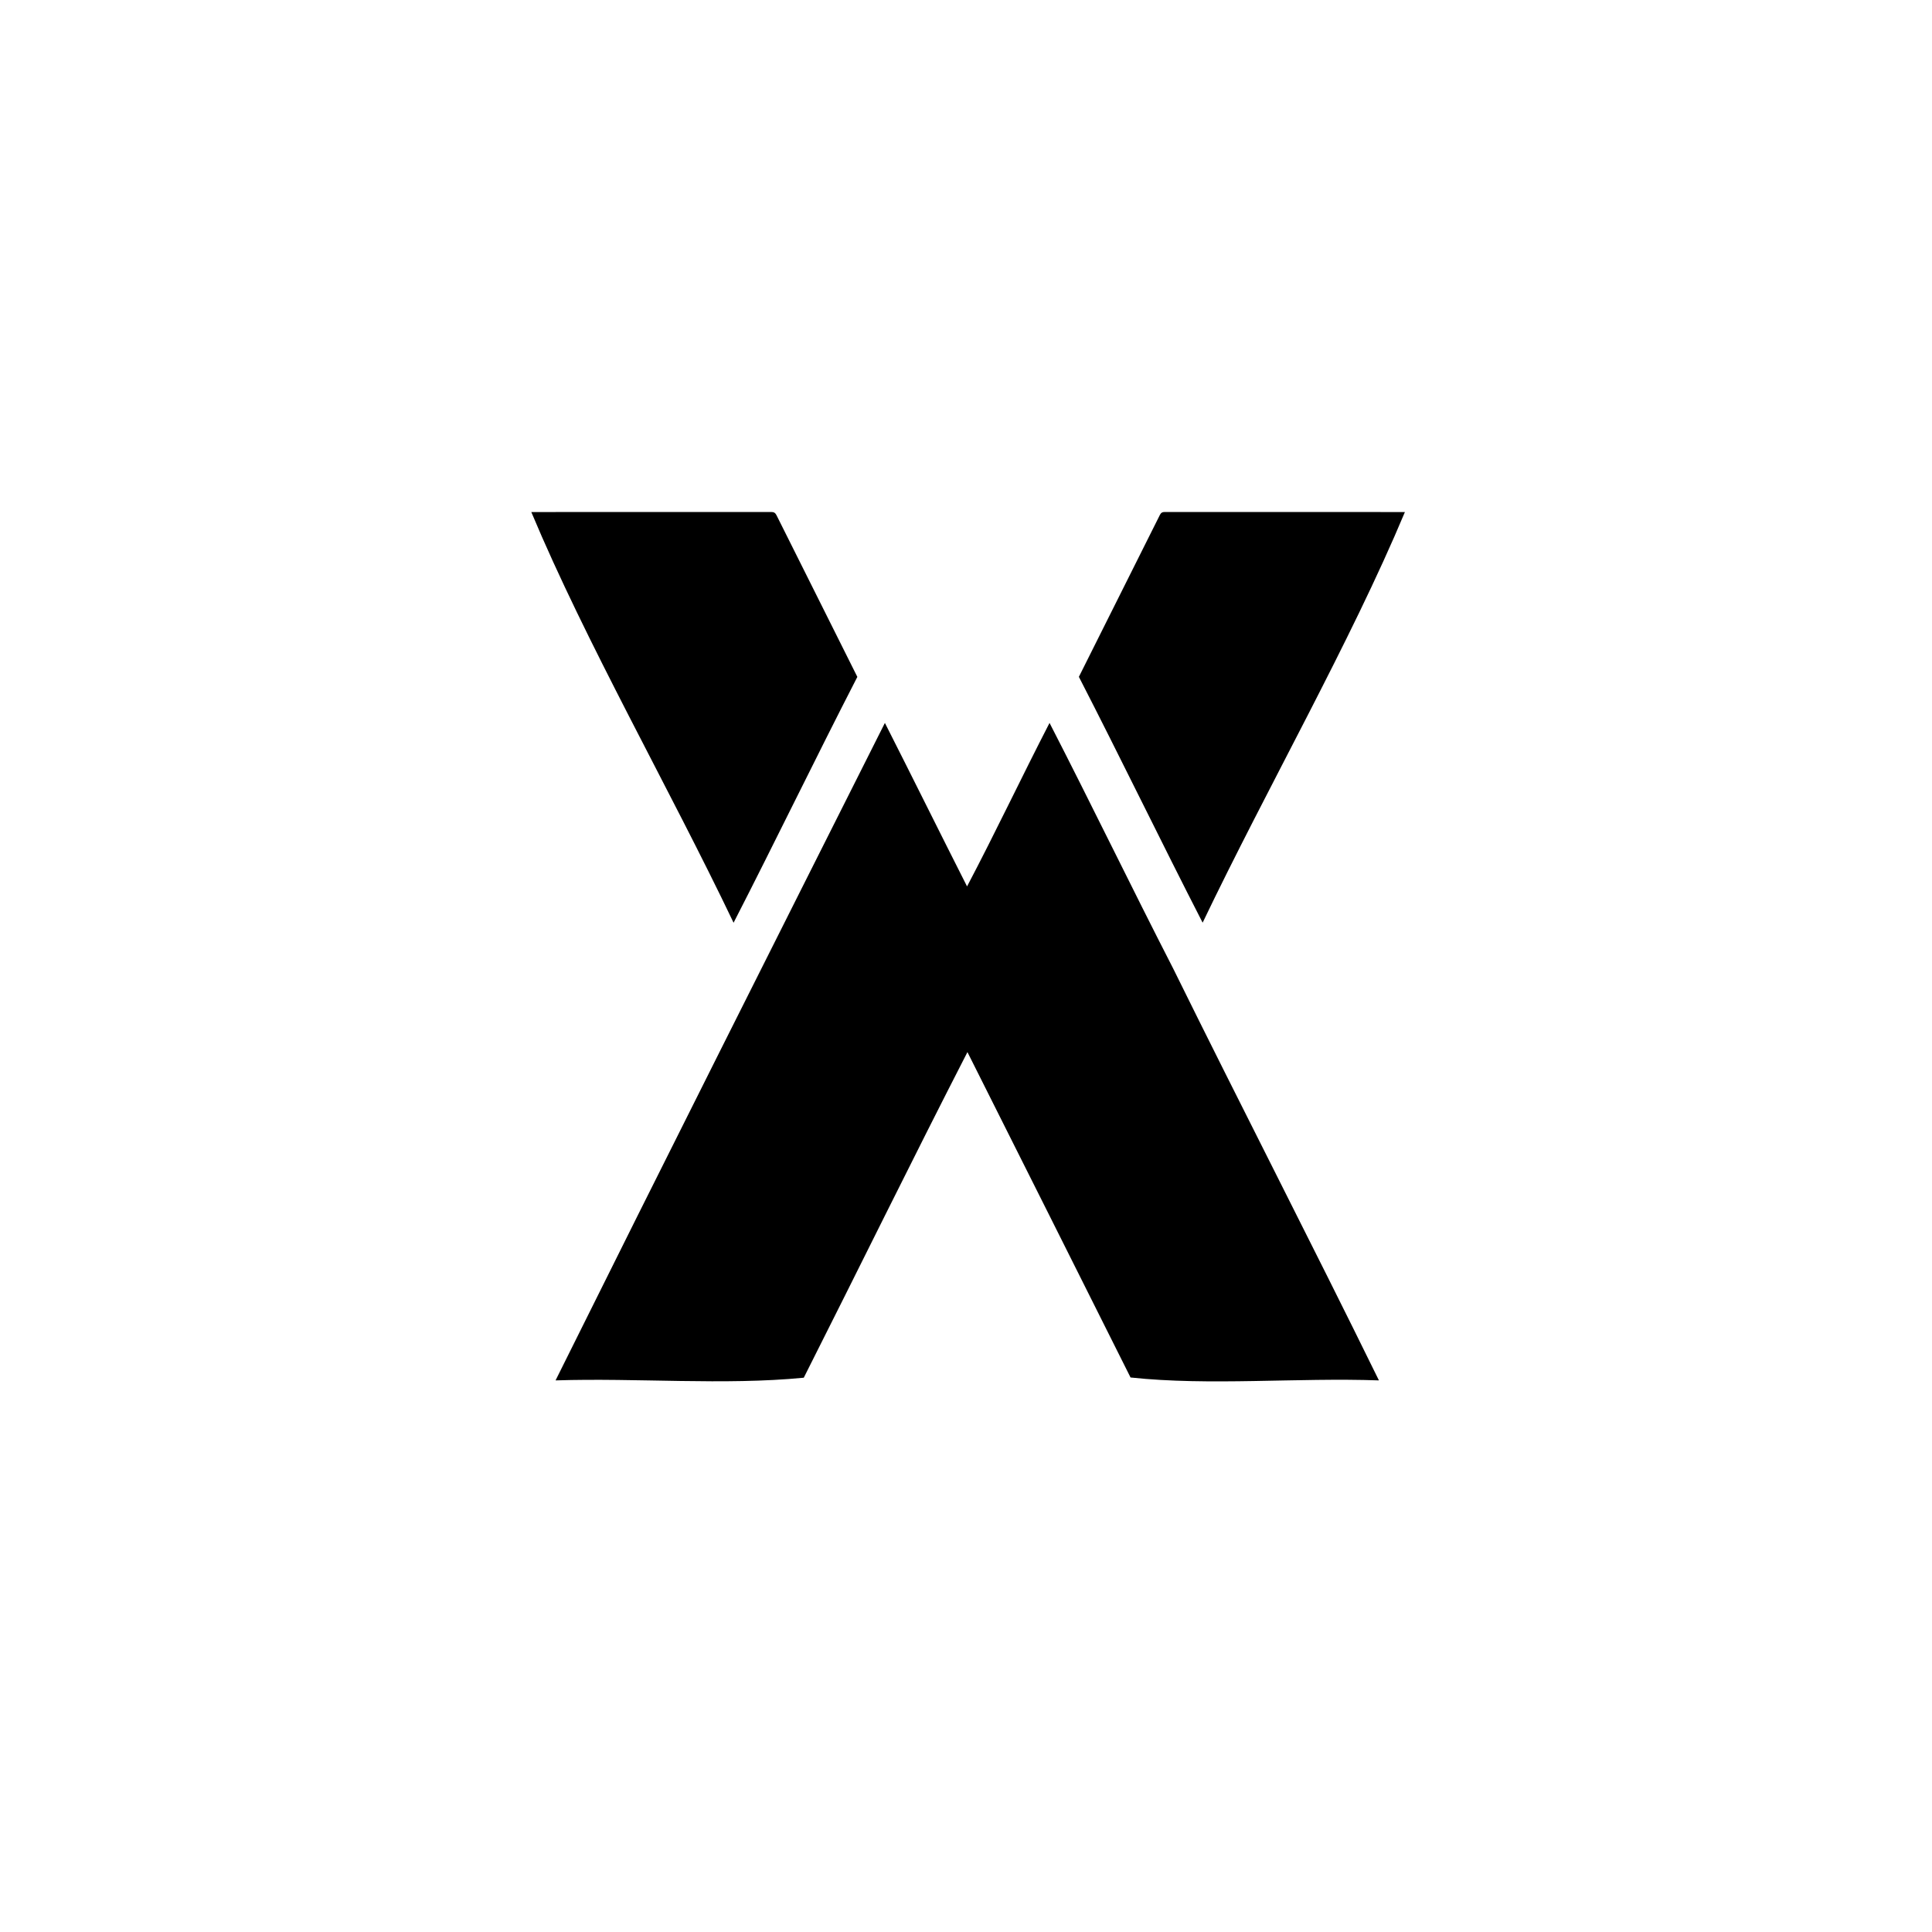
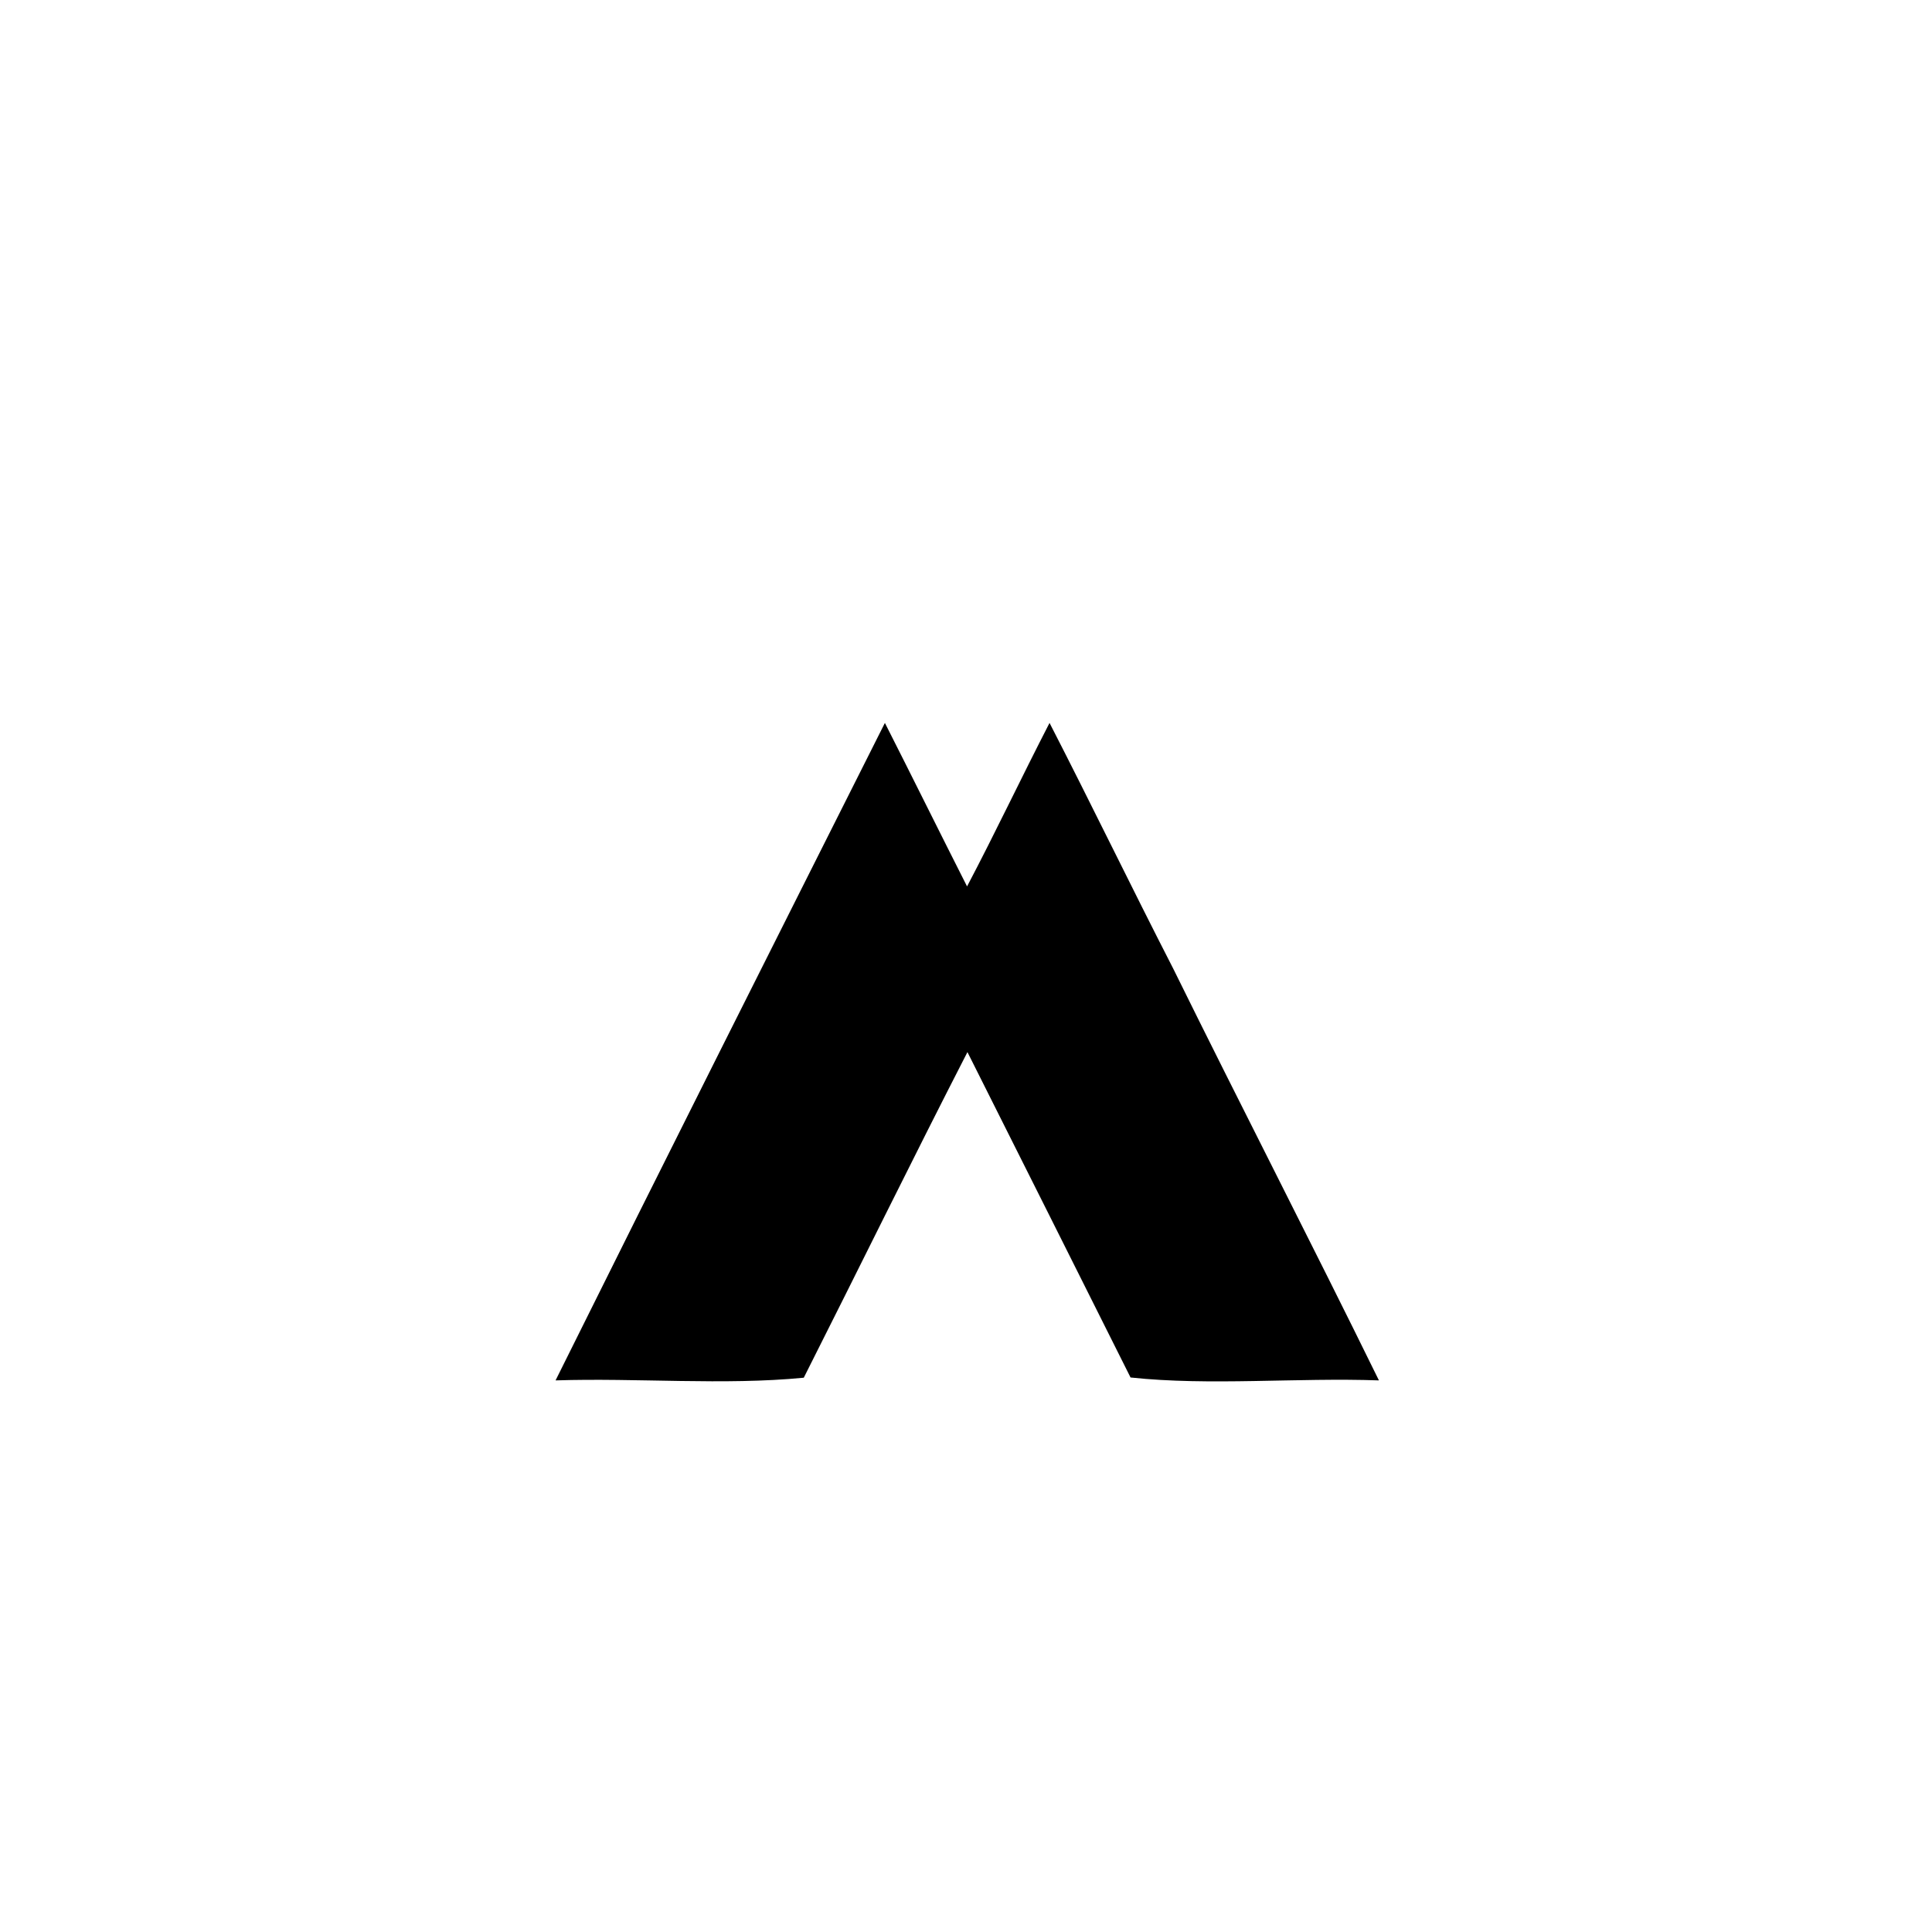
<svg xmlns="http://www.w3.org/2000/svg" width="200" height="200" viewBox="0 0 200 200" fill="none">
  <path d="M121.459 100.286C128.473 114.52 135.76 128.658 142.746 142.898C134.276 142.597 125.247 143.477 117.033 142.597C111.412 131.365 105.786 120.139 100.149 108.913C94.414 120.082 88.873 131.399 83.207 142.62C74.964 143.426 65.993 142.625 57.511 142.898C68.786 120.19 80.209 97.494 91.604 74.837C94.46 80.467 97.253 86.126 100.109 91.761C103.044 86.188 105.752 80.45 108.648 74.837C112.988 83.276 117.124 91.841 121.459 100.286Z" fill="black" />
-   <path d="M88.752 70.072C84.411 78.511 80.275 87.076 75.94 95.521C69.262 81.548 60.66 66.525 55 53.006C63.277 53.006 71.554 53.006 79.826 53C80.116 53 80.258 53.085 80.389 53.346C83.165 58.925 85.975 64.487 88.752 70.072Z" fill="black" />
-   <path d="M124.496 95.515C120.161 87.07 116.025 78.506 111.685 70.066C114.472 64.482 117.277 58.903 120.064 53.318C120.184 53.08 120.32 53 120.582 53C128.865 53.006 137.153 53.006 145.436 53.006C139.77 66.536 131.186 81.537 124.496 95.515Z" fill="black" />
</svg>